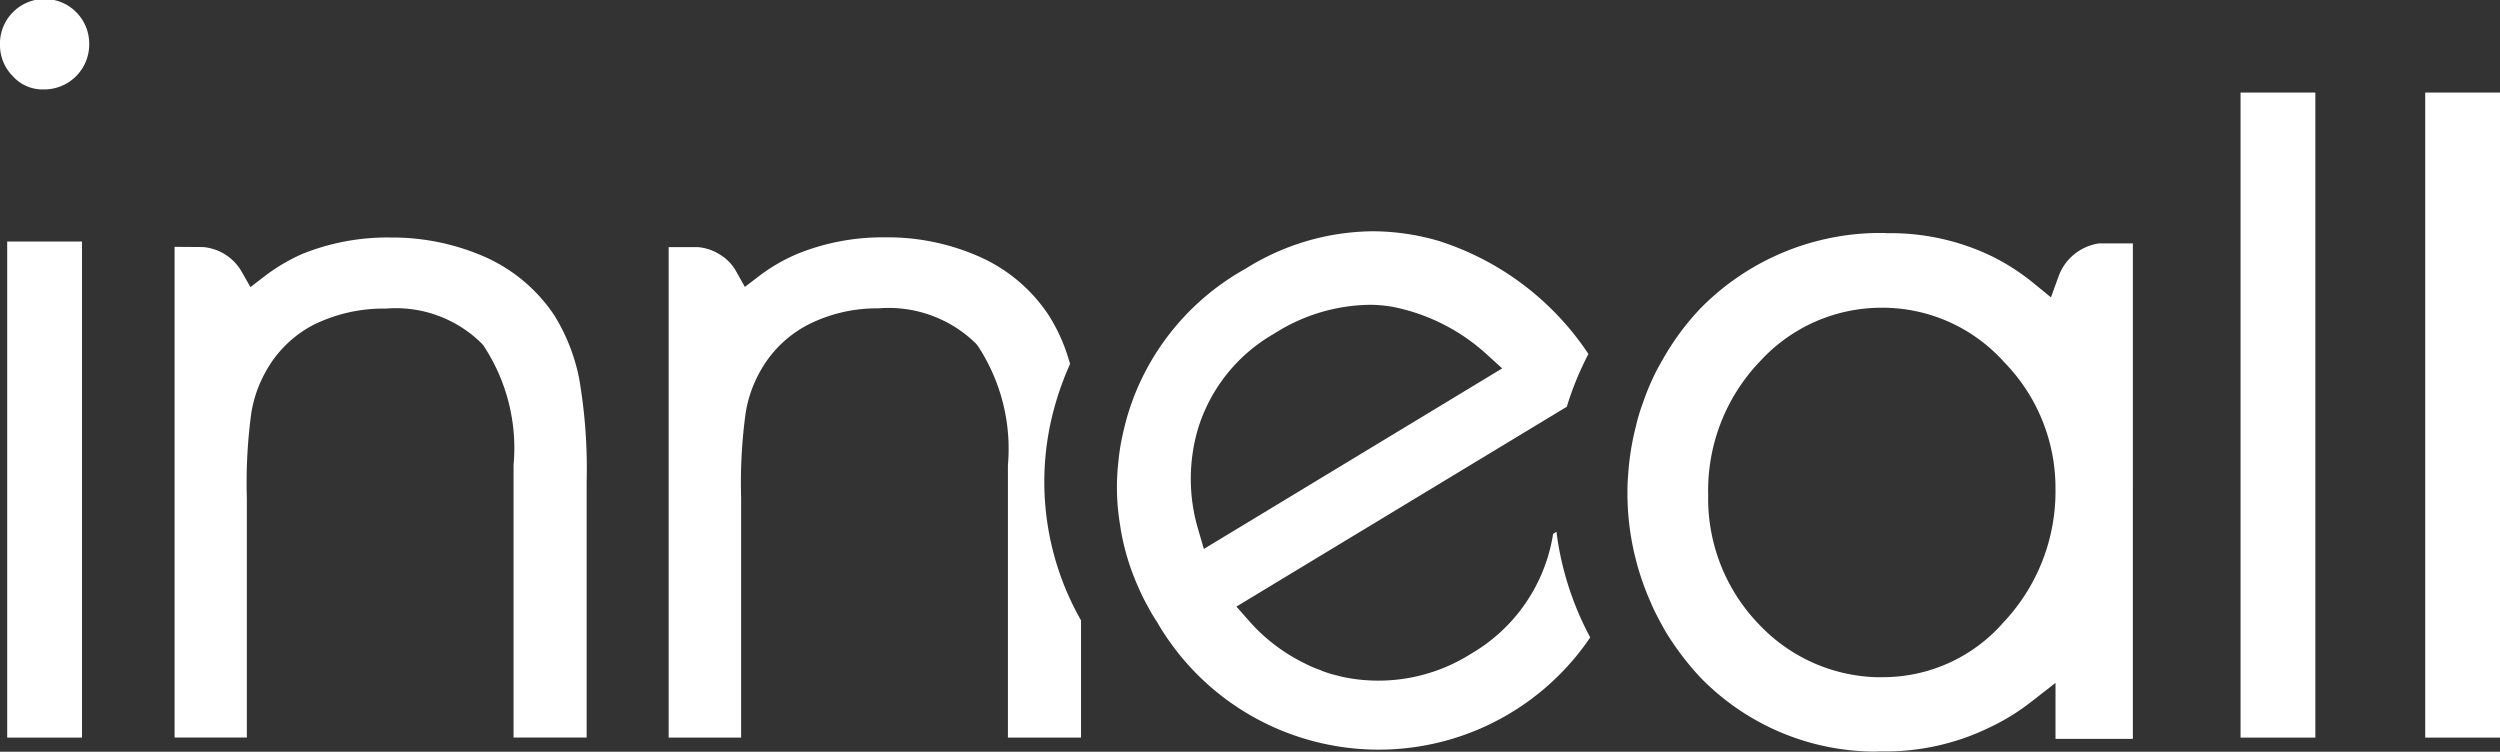
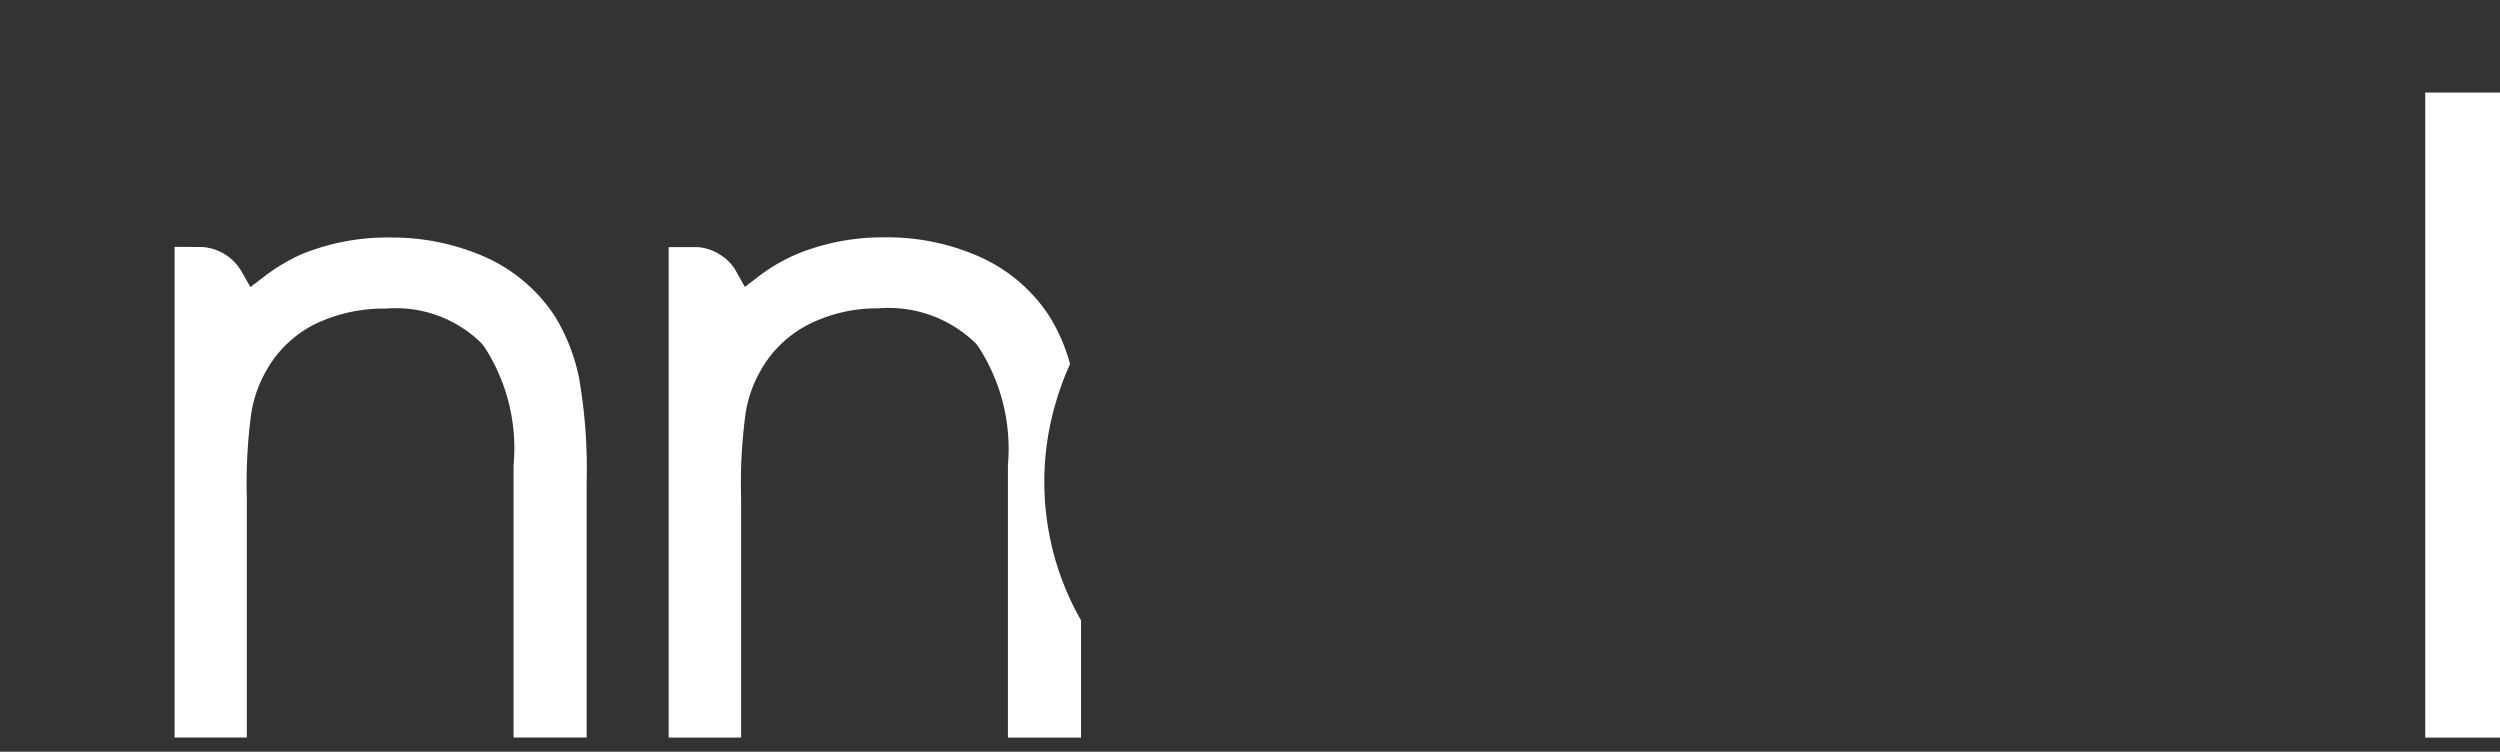
<svg xmlns="http://www.w3.org/2000/svg" width="98.552" height="29.635" viewBox="0 0 98.552 29.635">
  <rect x="0" y="0" width="98.552" height="29.635" fill="#333333" stroke="none" />
  <g id="Group_11549" data-name="Group 11549" transform="translate(-311.931 -303.39)">
    <g id="Group_11549-2" data-name="Group 11549" transform="translate(407.535 307.039)">
      <rect id="Rectangle_17756" data-name="Rectangle 17756" width="2.949" height="25.428" transform="translate(0 0)" fill="#FFFFFF" />
    </g>
    <g id="Group_11550" data-name="Group 11550" transform="translate(400.255 307.039)">
-       <rect id="Rectangle_17757" data-name="Rectangle 17757" width="2.949" height="25.428" transform="translate(0 0)" fill="#FFFFFF" />
-     </g>
+       </g>
    <g id="Group_11551" data-name="Group 11551" transform="translate(318.809 312.751)">
      <path id="Path_6167" data-name="Path 6167" d="M337.581,325.82V335.9H334.7V325.16a7.316,7.316,0,0,0-1.178-4.7l-.083-.1a4.809,4.809,0,0,0-3.775-1.37,6.218,6.218,0,0,0-2.857.644,4.526,4.526,0,0,0-1.846,1.787,4.927,4.927,0,0,0-.6,1.688,20.436,20.436,0,0,0-.175,3.35v9.44h-2.849V316.556l1.119.008a1.948,1.948,0,0,1,1.52.961l.351.618.568-.435a7.222,7.222,0,0,1,1.487-.877,8.98,8.98,0,0,1,3.492-.643,9.081,9.081,0,0,1,3.776.8,6.415,6.415,0,0,1,2.664,2.28,7.482,7.482,0,0,1,.969,2.465A20.844,20.844,0,0,1,337.581,325.82Z" transform="translate(-321.333 -316.186)" fill="#FFFFFF" />
    </g>
    <g id="Group_11552" data-name="Group 11552" transform="translate(338.291 312.744)">
      <path id="Path_6168" data-name="Path 6168" d="M364.187,331.222a11.019,11.019,0,0,1-.994-8.421,11.781,11.781,0,0,1,.593-1.628,6.959,6.959,0,0,0-.835-1.913,6.348,6.348,0,0,0-2.657-2.281,8.913,8.913,0,0,0-3.726-.8h-.142a8.944,8.944,0,0,0-3.391.652,7.121,7.121,0,0,0-1.5.868l-.568.435-.35-.626a1.776,1.776,0,0,0-.61-.635,1.915,1.915,0,0,0-.9-.309h-1.144V335.9h2.857v-9.44a20.266,20.266,0,0,1,.176-3.342,4.893,4.893,0,0,1,.6-1.7,4.531,4.531,0,0,1,1.846-1.787,5.977,5.977,0,0,1,2.774-.652,4.92,4.92,0,0,1,3.851,1.378l.083.1a7.376,7.376,0,0,1,1.187,4.7V335.9h2.882v-4.62C364.212,331.264,364.195,331.239,364.187,331.222Z" transform="translate(-347.964 -316.177)" fill="#FFFFFF" />
    </g>
    <g id="Group_11553" data-name="Group 11553" transform="translate(355.967 312.51)">
-       <path id="Path_6169" data-name="Path 6169" d="M389.448,327.7l-.134.083-.016.108a6.658,6.658,0,0,1-3.208,4.612,6.829,6.829,0,0,1-5.071.919c-.059-.017-.133-.034-.292-.075a3.893,3.893,0,0,1-.485-.15l-.117-.05a4.4,4.4,0,0,1-.6-.259,7.012,7.012,0,0,1-2.2-1.679l-.493-.56,13.024-7.878a12.1,12.1,0,0,1,.852-2.08,11.139,11.139,0,0,0-5.915-4.461,9.368,9.368,0,0,0-2.606-.376,9.568,9.568,0,0,0-5,1.479,9.852,9.852,0,0,0-4.435,5.146c-.092.25-.176.509-.251.768-.083.309-.159.627-.217.936-.05.259-.083.518-.108.777a8.971,8.971,0,0,0,.075,2.506c.017.134.042.267.067.393a9.369,9.369,0,0,0,.626,1.98,8.493,8.493,0,0,0,.435.877c.059.117.125.225.192.334.05.083.1.159.142.225a10.07,10.07,0,0,0,6.231,4.7,10.072,10.072,0,0,0,10.835-4.11A11.949,11.949,0,0,1,389.448,327.7Zm-13.9.677-.226-.777a6.992,6.992,0,0,1-.008-3.952,6.52,6.52,0,0,1,3.007-3.759,7.144,7.144,0,0,1,3.726-1.136,5.078,5.078,0,0,1,.96.083,7.709,7.709,0,0,1,3.684,1.863l.618.56Z" transform="translate(-372.127 -315.857)" fill="#FFFFFF" />
-     </g>
+       </g>
    <g id="Group_11554" data-name="Group 11554" transform="translate(376.094 312.575)">
-       <path id="Path_6170" data-name="Path 6170" d="M418.227,316.356a2,2,0,0,0-1.6,1.3l-.3.827-.685-.56a8.7,8.7,0,0,0-1.663-1.069,9.185,9.185,0,0,0-4.119-.9c-.091-.009-.192-.009-.284-.009a9.942,9.942,0,0,0-7.051,2.958,10.19,10.19,0,0,0-1.336,1.745c-.126.209-.243.418-.36.627a9.647,9.647,0,0,0-.593,1.386,6.879,6.879,0,0,0-.268.894,10.386,10.386,0,0,0-.309,1.947,7.133,7.133,0,0,0-.026.735q0,.363.026.726a10.663,10.663,0,0,0,.885,3.533c.1.243.217.476.342.71.117.217.234.435.368.643a11.222,11.222,0,0,0,1.236,1.6,9.637,9.637,0,0,0,6.892,2.94l.225-.008a9.369,9.369,0,0,0,4.319-.952,8.561,8.561,0,0,0,1.57-.961l1.011-.786v2.206h3.049V316.356Zm-3.784,14.953a6.3,6.3,0,0,1-4.736,2.147h-.293a6.624,6.624,0,0,1-4.578-2.064,7.126,7.126,0,0,1-2.021-5.112,7.361,7.361,0,0,1,2.055-5.288,6.485,6.485,0,0,1,4.794-2.1h.075a6.444,6.444,0,0,1,4.745,2.146,7.1,7.1,0,0,1,2.022,5A7.52,7.52,0,0,1,414.443,331.308Z" transform="translate(-399.64 -315.946)" fill="#FFFFFF" />
-     </g>
+       </g>
    <g id="Group_11555" data-name="Group 11555" transform="translate(311.931 303.39)">
-       <path id="Path_6171" data-name="Path 6171" d="M315.448,305.152a1.774,1.774,0,0,1-1.788,1.763,1.572,1.572,0,0,1-1.22-.518,1.743,1.743,0,0,1-.51-1.245,1.759,1.759,0,1,1,3.517,0Z" transform="translate(-311.931 -303.39)" fill="#FFFFFF" />
+       <path id="Path_6171" data-name="Path 6171" d="M315.448,305.152Z" transform="translate(-311.931 -303.39)" fill="#FFFFFF" />
    </g>
    <g id="Group_11556" data-name="Group 11556" transform="translate(312.215 312.911)">
-       <rect id="Rectangle_17758" data-name="Rectangle 17758" width="2.949" height="19.556" transform="translate(0 0)" fill="#FFFFFF" />
-     </g>
+       </g>
  </g>
</svg>